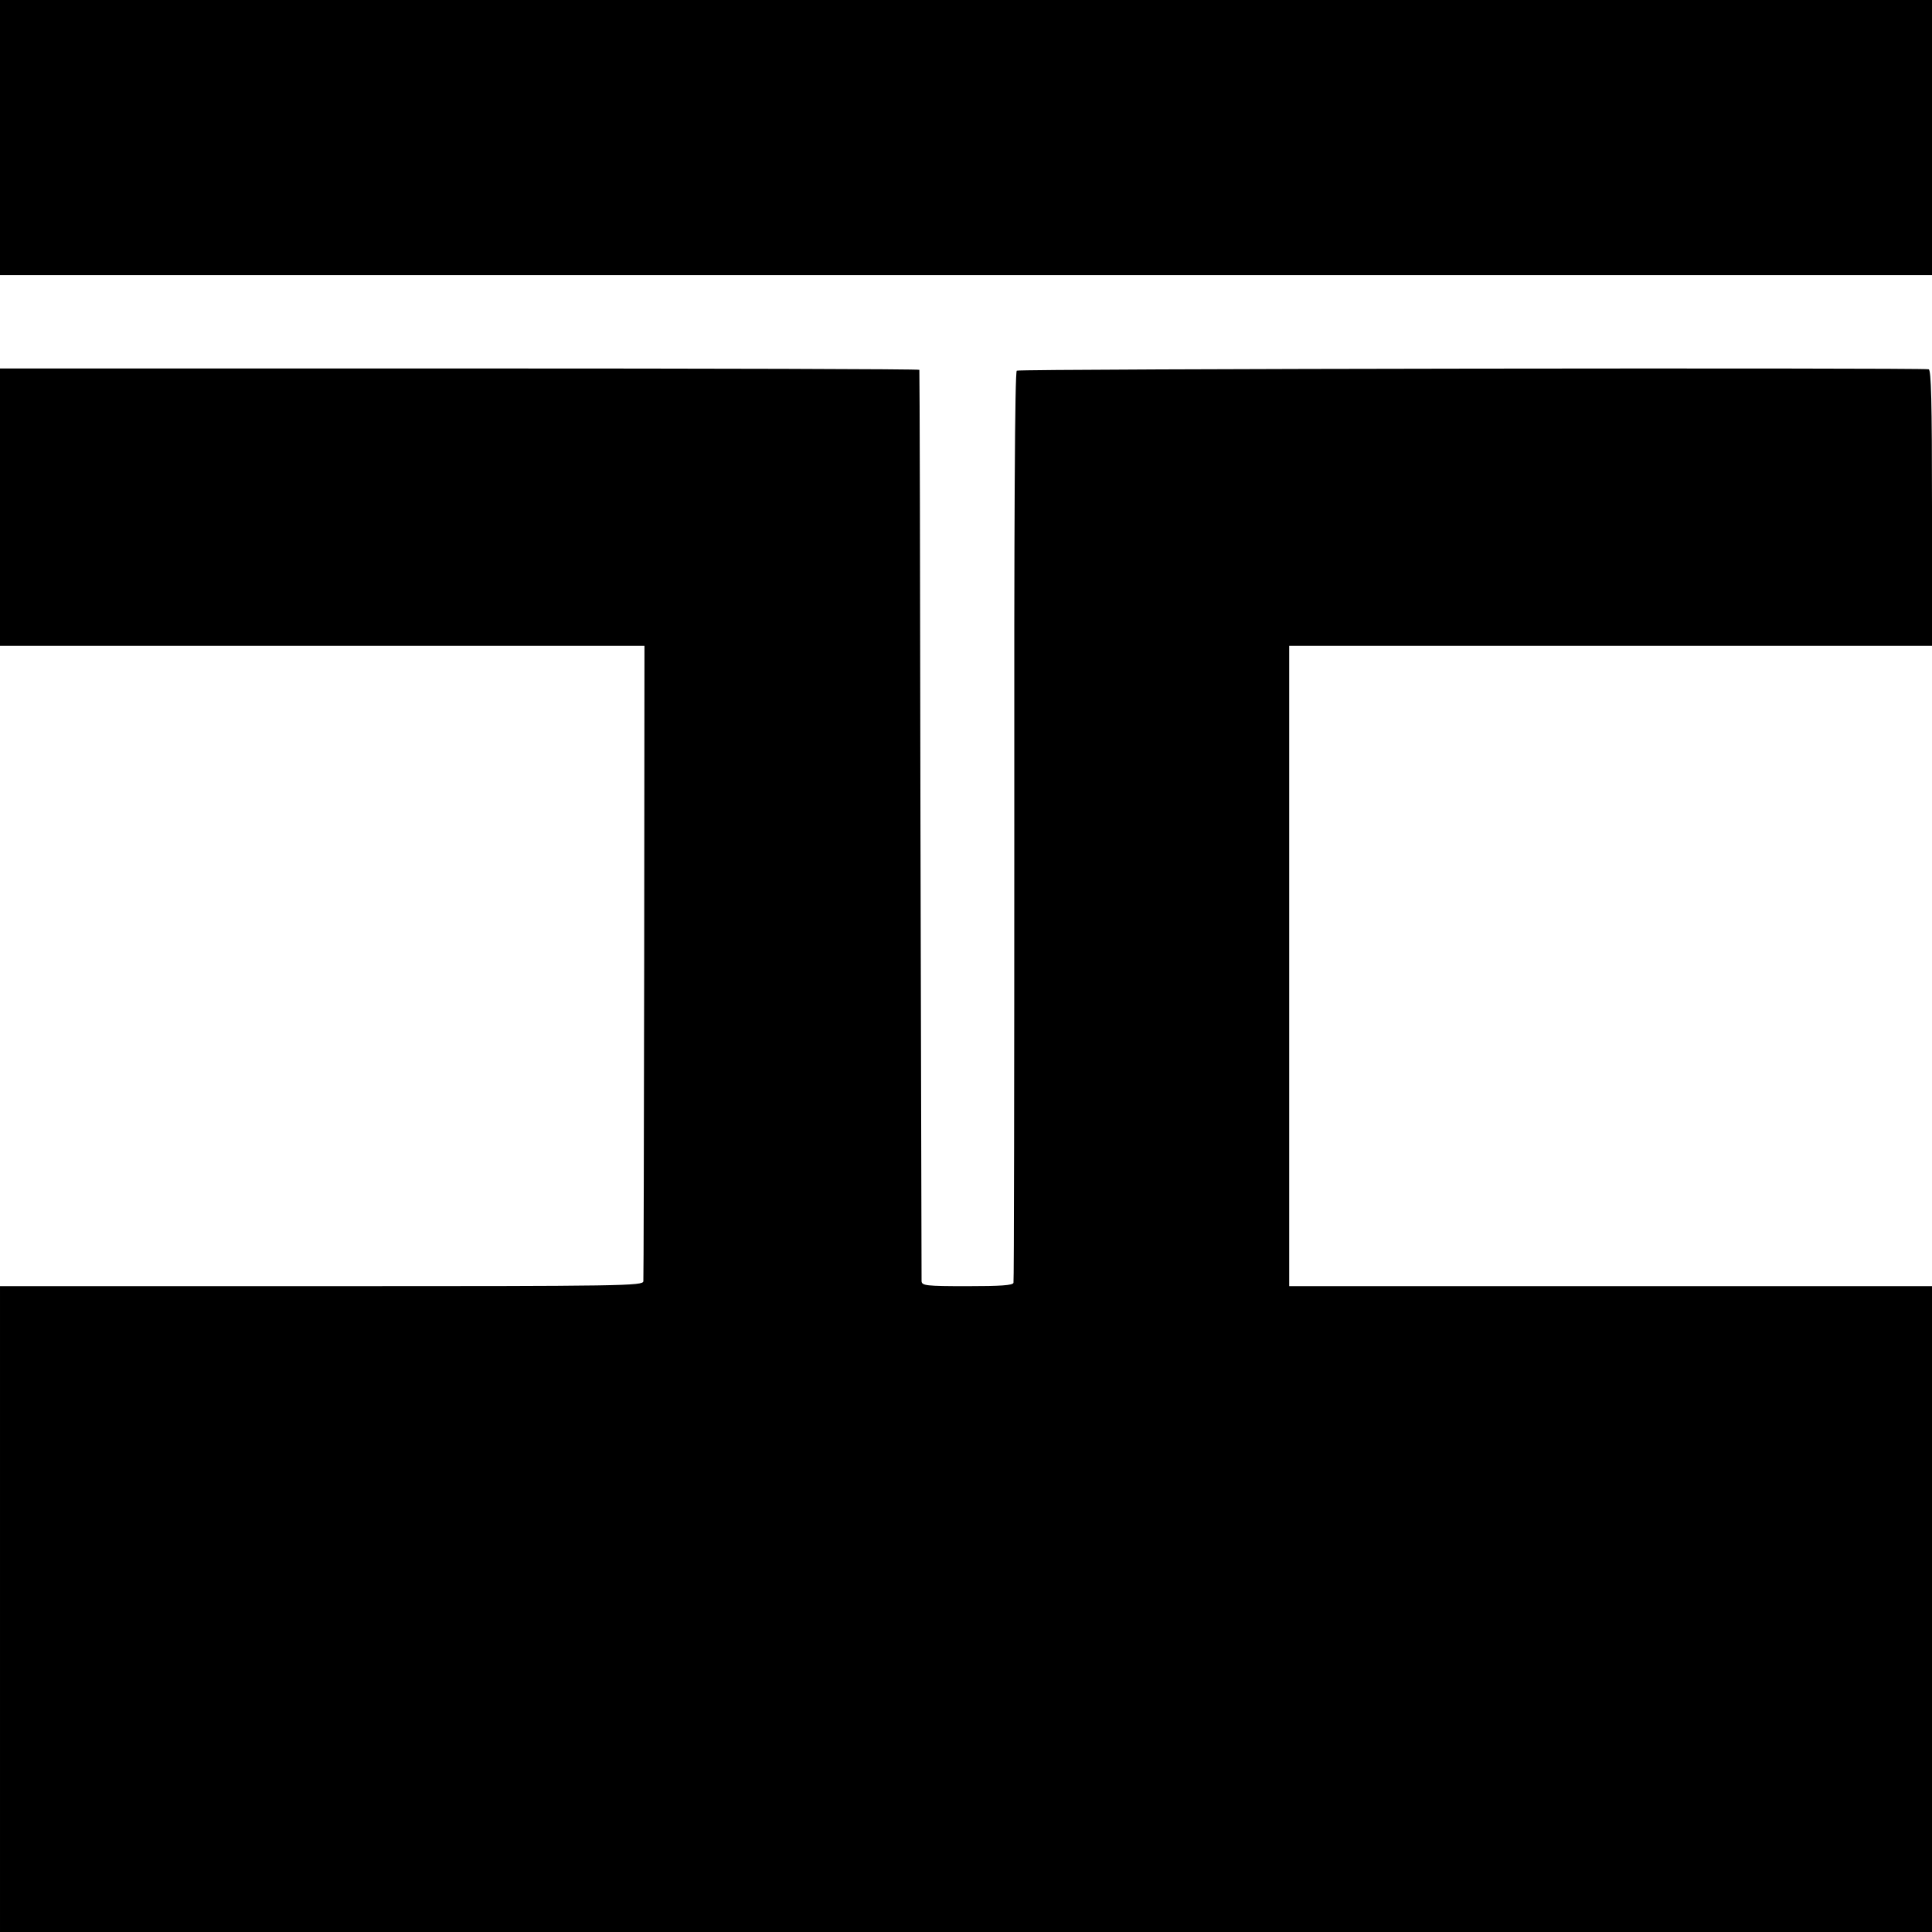
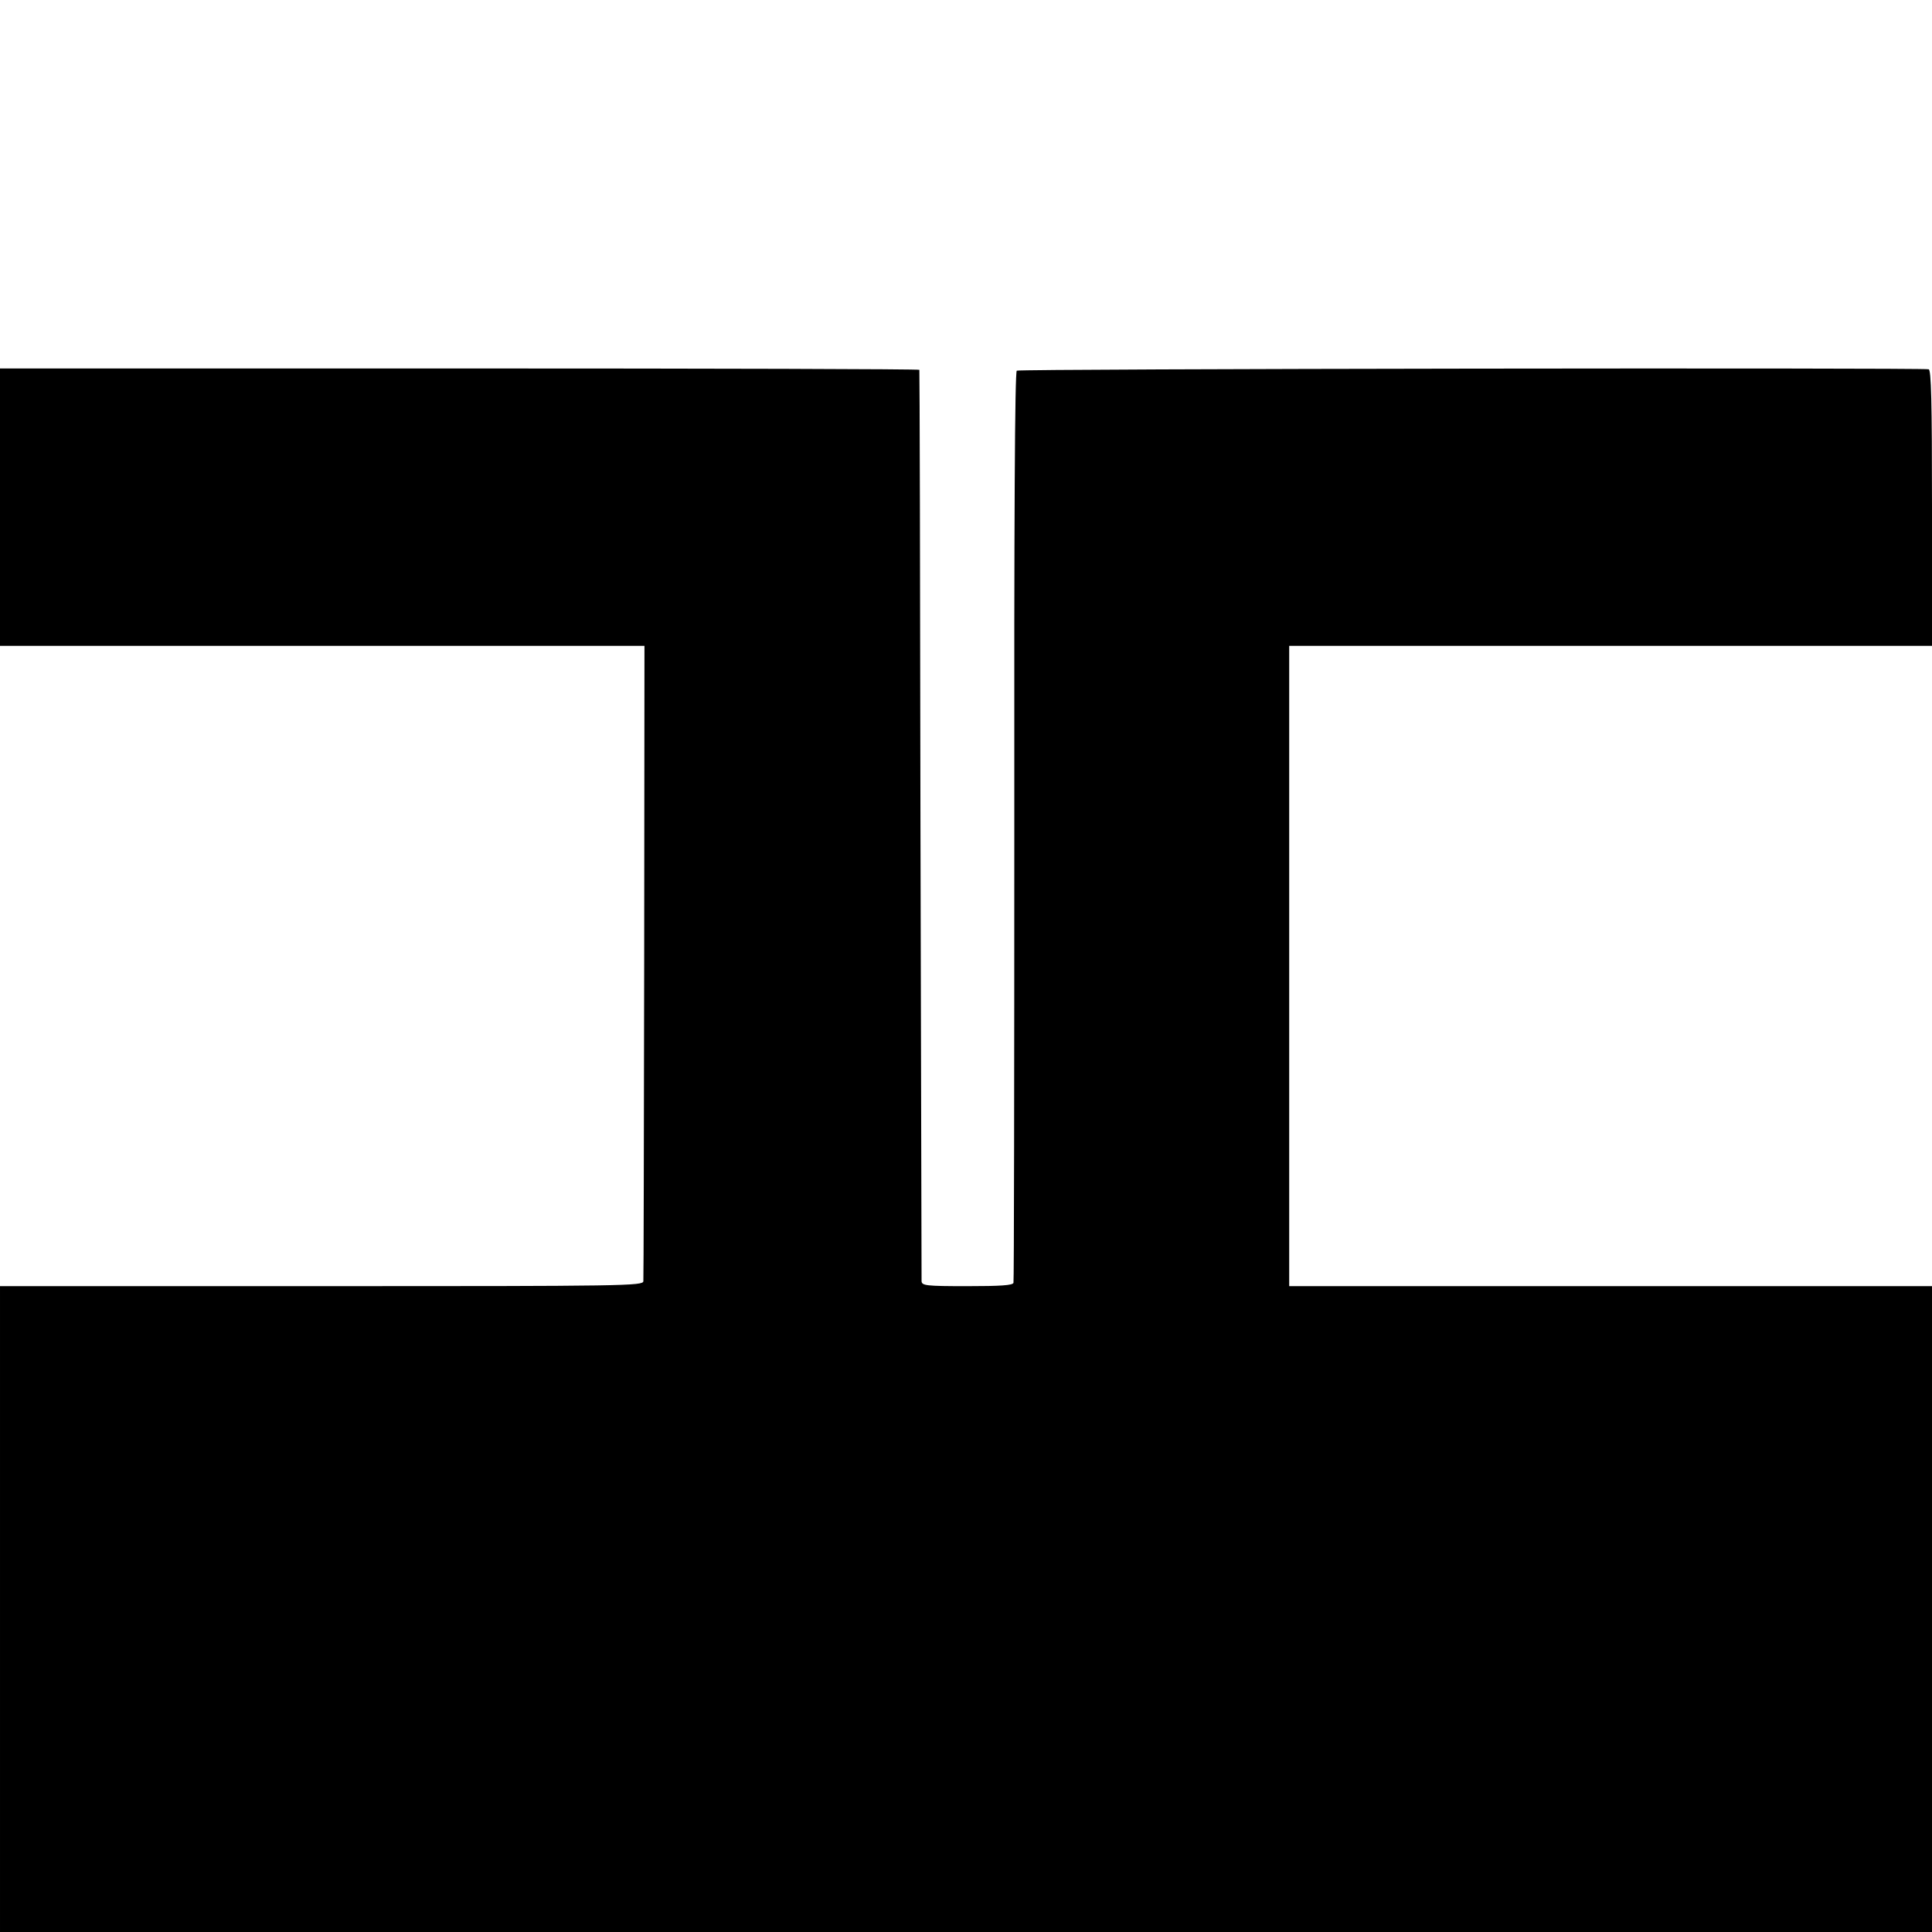
<svg xmlns="http://www.w3.org/2000/svg" version="1.0" width="700pt" height="700pt" viewBox="0 0 700 700" preserveAspectRatio="xMidYMid meet">
  <g transform="translate(0,700) scale(0.1,-0.1)" fill="#000000" stroke="none">
-     <path d="M0 6501 l0 -498 3500 0 3500 0 0 498 0 499 -3500 0 -3500 0 0 -499z" />
    <path d="M0 5163 l0 -503 1168 0 1167 0 -1 -1142 c-1 -629 -2 -1151 -3 -1160 -1 -17 -64 -18 -1166 -18 l-1165 0 0 -1170 0 -1170 3500 0 3500 0 0 1170 0 1170 -1164 0 -1165 0 0 1160 0 1160 1165 0 1164 0 0 499 c0 390 -3 500 -12 503 -22 6 -3294 2 -3304 -5 -7 -4 -10 -531 -9 -1649 0 -904 -1 -1649 -3 -1656 -3 -9 -46 -12 -168 -12 -149 0 -164 2 -165 18 0 9 -2 755 -4 1657 -1 902 -3 1642 -4 1645 0 3 -750 5 -1666 5 l-1665 0 0 -502z" />
  </g>
</svg>